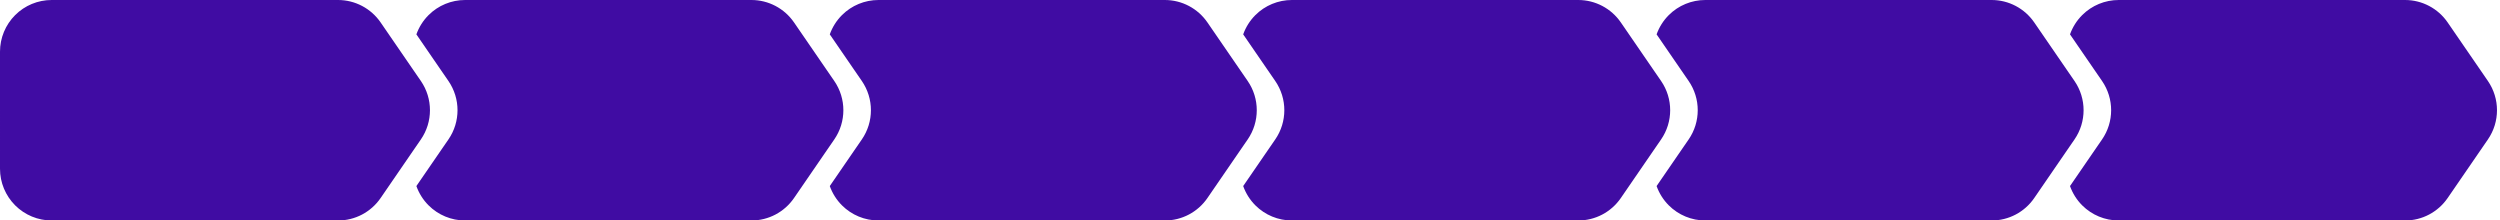
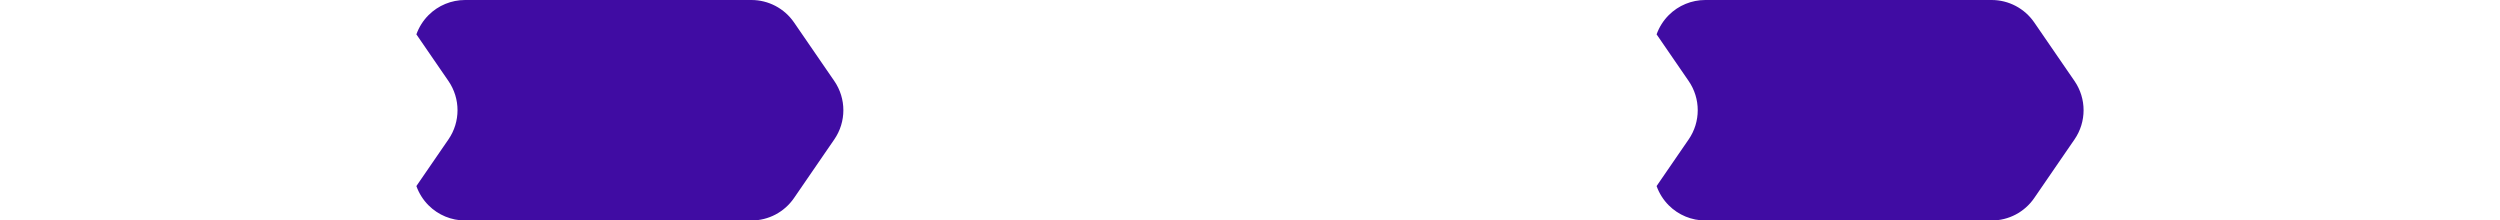
<svg xmlns="http://www.w3.org/2000/svg" data-name="Layer 2" fill="#000000" height="80" preserveAspectRatio="xMidYMid meet" version="1" viewBox="0.0 -0.0 907.1 80.0" width="907.1" zoomAndPan="magnify">
  <g>
    <g>
      <g id="change1_1">
-         <path d="m902.7,50.61c-4.58,6.67-10.39,15.13-14.61,21.26-3.5,5.09-9.27,8.13-15.44,8.13h-103.9c-4.96,0-9.74-1.98-13.25-5.49-1.99-1.99-3.49-4.39-4.42-7,2.84-4.11,6-8.72,8.92-12.98.93-1.35,1.84-2.67,2.7-3.92,4.41-6.39,4.41-14.84,0-21.24-.86-1.25-1.77-2.57-2.7-3.92-2.92-4.25-6.09-8.87-8.92-12.98.93-2.6,2.43-5,4.42-6.99,3.51-3.51,8.29-5.48,13.25-5.48h103.9c6.17,0,11.94,3.04,15.44,8.12,4.22,6.13,10.03,14.59,14.61,21.25,4.41,6.4,4.41,14.85,0,21.24Z" fill="#400ca3" />
-       </g>
+         </g>
      <g id="change2_1">
        <path d="m752.7,50.61c-.86,1.25-1.77,2.57-2.7,3.92-4.01,5.85-8.48,12.36-11.91,17.34-3.5,5.09-9.27,8.13-15.44,8.13h-103.9c-4.96,0-9.74-1.98-13.25-5.49-1.99-1.99-3.49-4.39-4.42-7,2.84-4.11,6-8.72,8.92-12.98.93-1.35,1.84-2.67,2.7-3.92,4.41-6.39,4.41-14.84,0-21.24-.86-1.25-1.77-2.57-2.7-3.92-2.92-4.25-6.09-8.87-8.92-12.98.93-2.6,2.43-5,4.42-6.99,3.51-3.51,8.29-5.48,13.25-5.48h103.9c6.17,0,11.94,3.04,15.44,8.12,3.43,4.98,7.9,11.49,11.91,17.33.93,1.35,1.84,2.67,2.7,3.92,4.41,6.4,4.41,14.85,0,21.24Z" fill="#400ca3" />
      </g>
      <g id="change3_1">
-         <path d="m602.7,50.61c-.86,1.25-1.77,2.57-2.7,3.92-4.01,5.85-8.48,12.36-11.91,17.34-3.5,5.09-9.27,8.13-15.44,8.13h-103.9c-4.96,0-9.74-1.98-13.25-5.49-1.99-1.99-3.49-4.39-4.42-7,2.84-4.11,6-8.72,8.92-12.98.93-1.35,1.84-2.67,2.7-3.92,4.41-6.39,4.41-14.84,0-21.24-.86-1.25-1.77-2.57-2.7-3.92-2.92-4.25-6.09-8.87-8.92-12.98.93-2.6,2.43-5,4.42-6.99,3.51-3.51,8.29-5.48,13.25-5.48h103.9c6.17,0,11.94,3.04,15.44,8.12,3.43,4.98,7.9,11.49,11.91,17.33.93,1.35,1.84,2.67,2.7,3.92,4.41,6.4,4.41,14.85,0,21.24Z" fill="#400ca3" />
-       </g>
+         </g>
      <g id="change4_1">
-         <path d="m452.7,50.61c-.86,1.25-1.77,2.57-2.7,3.92-4.01,5.85-8.48,12.36-11.91,17.34-3.5,5.09-9.27,8.13-15.44,8.13h-103.9c-4.96,0-9.74-1.98-13.25-5.49-1.99-1.99-3.49-4.39-4.42-7,2.84-4.11,6-8.72,8.92-12.98.93-1.35,1.84-2.67,2.7-3.92,4.41-6.39,4.41-14.84,0-21.24-.86-1.25-1.77-2.57-2.7-3.92-2.92-4.25-6.09-8.87-8.92-12.98.93-2.6,2.43-5,4.42-6.99,3.51-3.51,8.29-5.48,13.25-5.48h103.9c6.17,0,11.94,3.04,15.44,8.12,3.43,4.98,7.9,11.49,11.91,17.33.93,1.35,1.84,2.67,2.7,3.92,4.41,6.4,4.41,14.85,0,21.24Z" fill="#400ca3" />
-       </g>
+         </g>
      <g id="change5_1">
        <path d="m302.7,50.61c-.86,1.25-1.77,2.57-2.7,3.92-4.01,5.85-8.48,12.36-11.91,17.34-3.5,5.09-9.27,8.13-15.44,8.13h-103.9c-4.96,0-9.74-1.98-13.25-5.49-1.99-1.99-3.49-4.39-4.42-7,2.84-4.11,6-8.72,8.92-12.98.93-1.35,1.84-2.67,2.7-3.92,4.41-6.39,4.41-14.84,0-21.24-.86-1.25-1.77-2.57-2.7-3.92-2.92-4.25-6.09-8.87-8.92-12.98.93-2.6,2.43-5,4.42-6.99,3.51-3.51,8.29-5.48,13.25-5.48h103.9c6.17,0,11.94,3.04,15.44,8.12,3.43,4.98,7.9,11.49,11.91,17.33.93,1.35,1.84,2.67,2.7,3.92,4.41,6.4,4.41,14.85,0,21.24Z" fill="#400ca3" />
      </g>
      <g id="change5_2">
-         <path d="m152.7,50.61c-.86,1.25-1.77,2.57-2.7,3.92-4.01,5.85-8.48,12.36-11.91,17.34-3.5,5.09-9.27,8.13-15.44,8.13H18.75c-4.96,0-9.74-1.98-13.25-5.49-3.52-3.52-5.5-8.3-5.5-13.26V18.75c0-4.98,1.98-9.75,5.5-13.27S13.79,0,18.75,0h103.9c6.17,0,11.94,3.04,15.44,8.12,3.43,4.98,7.9,11.49,11.91,17.33.93,1.35,1.84,2.67,2.7,3.92,4.41,6.4,4.41,14.85,0,21.24Z" fill="#400ca3" />
-       </g>
+         </g>
    </g>
  </g>
</svg>